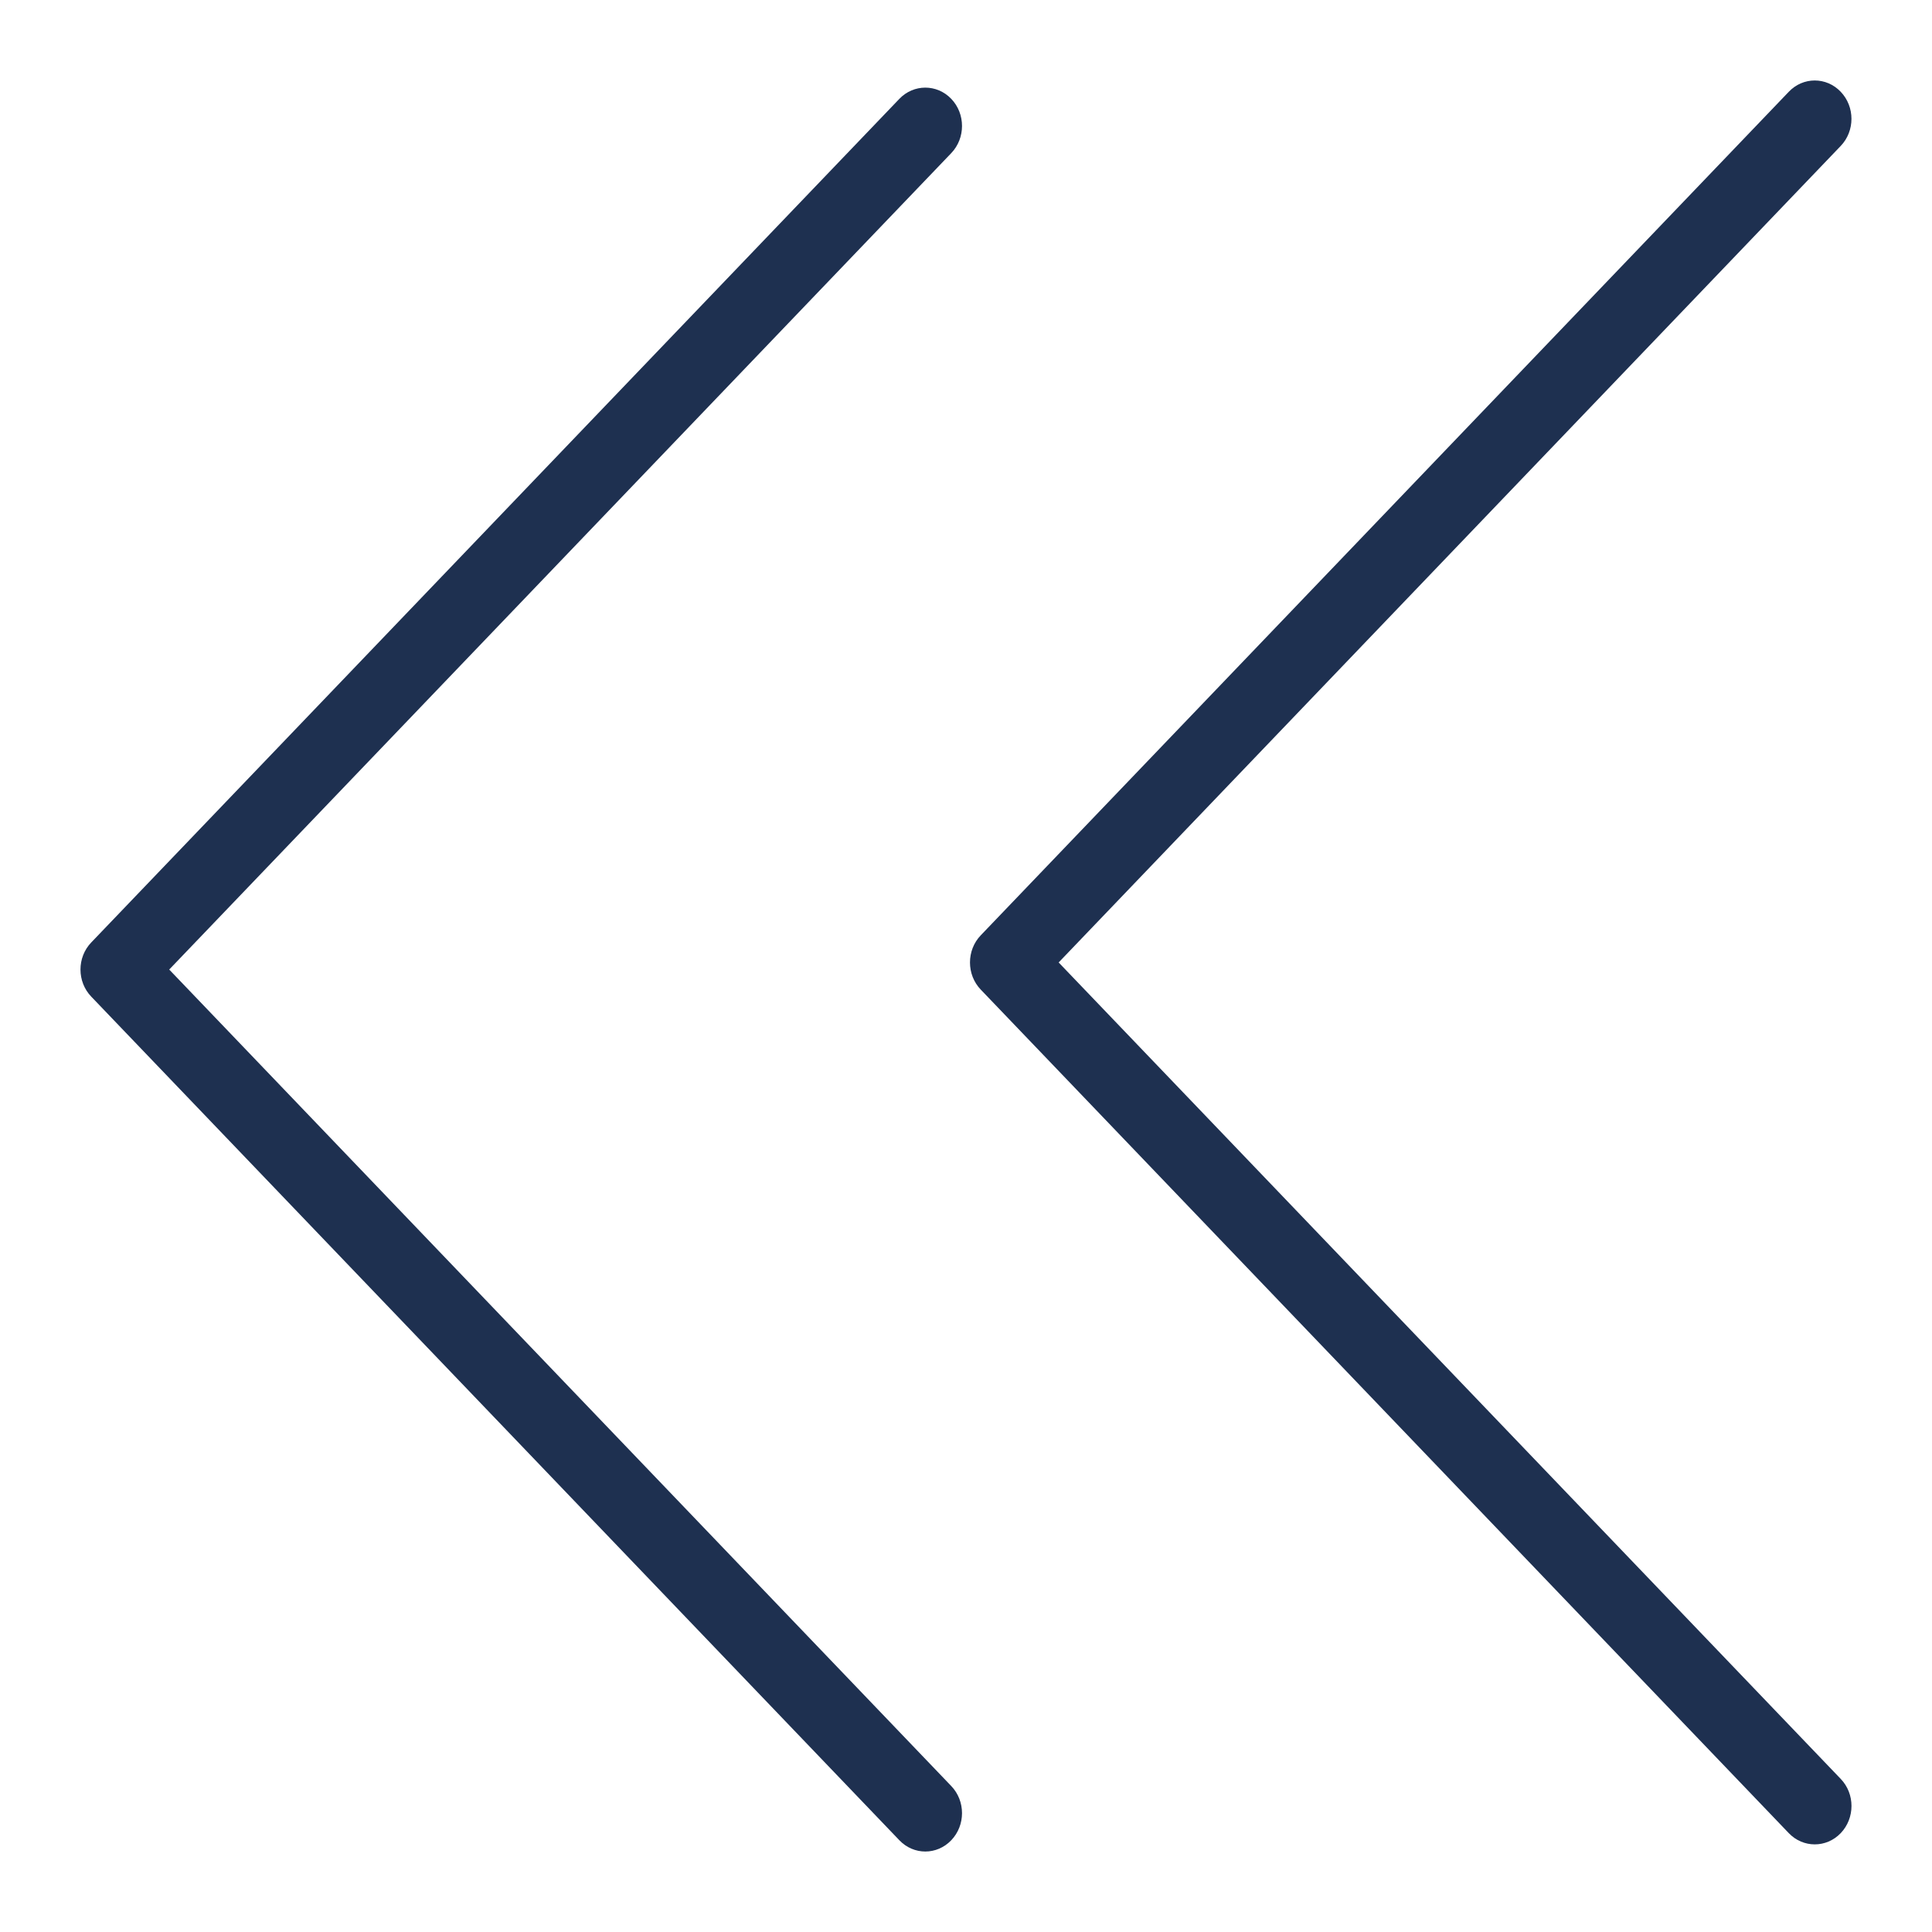
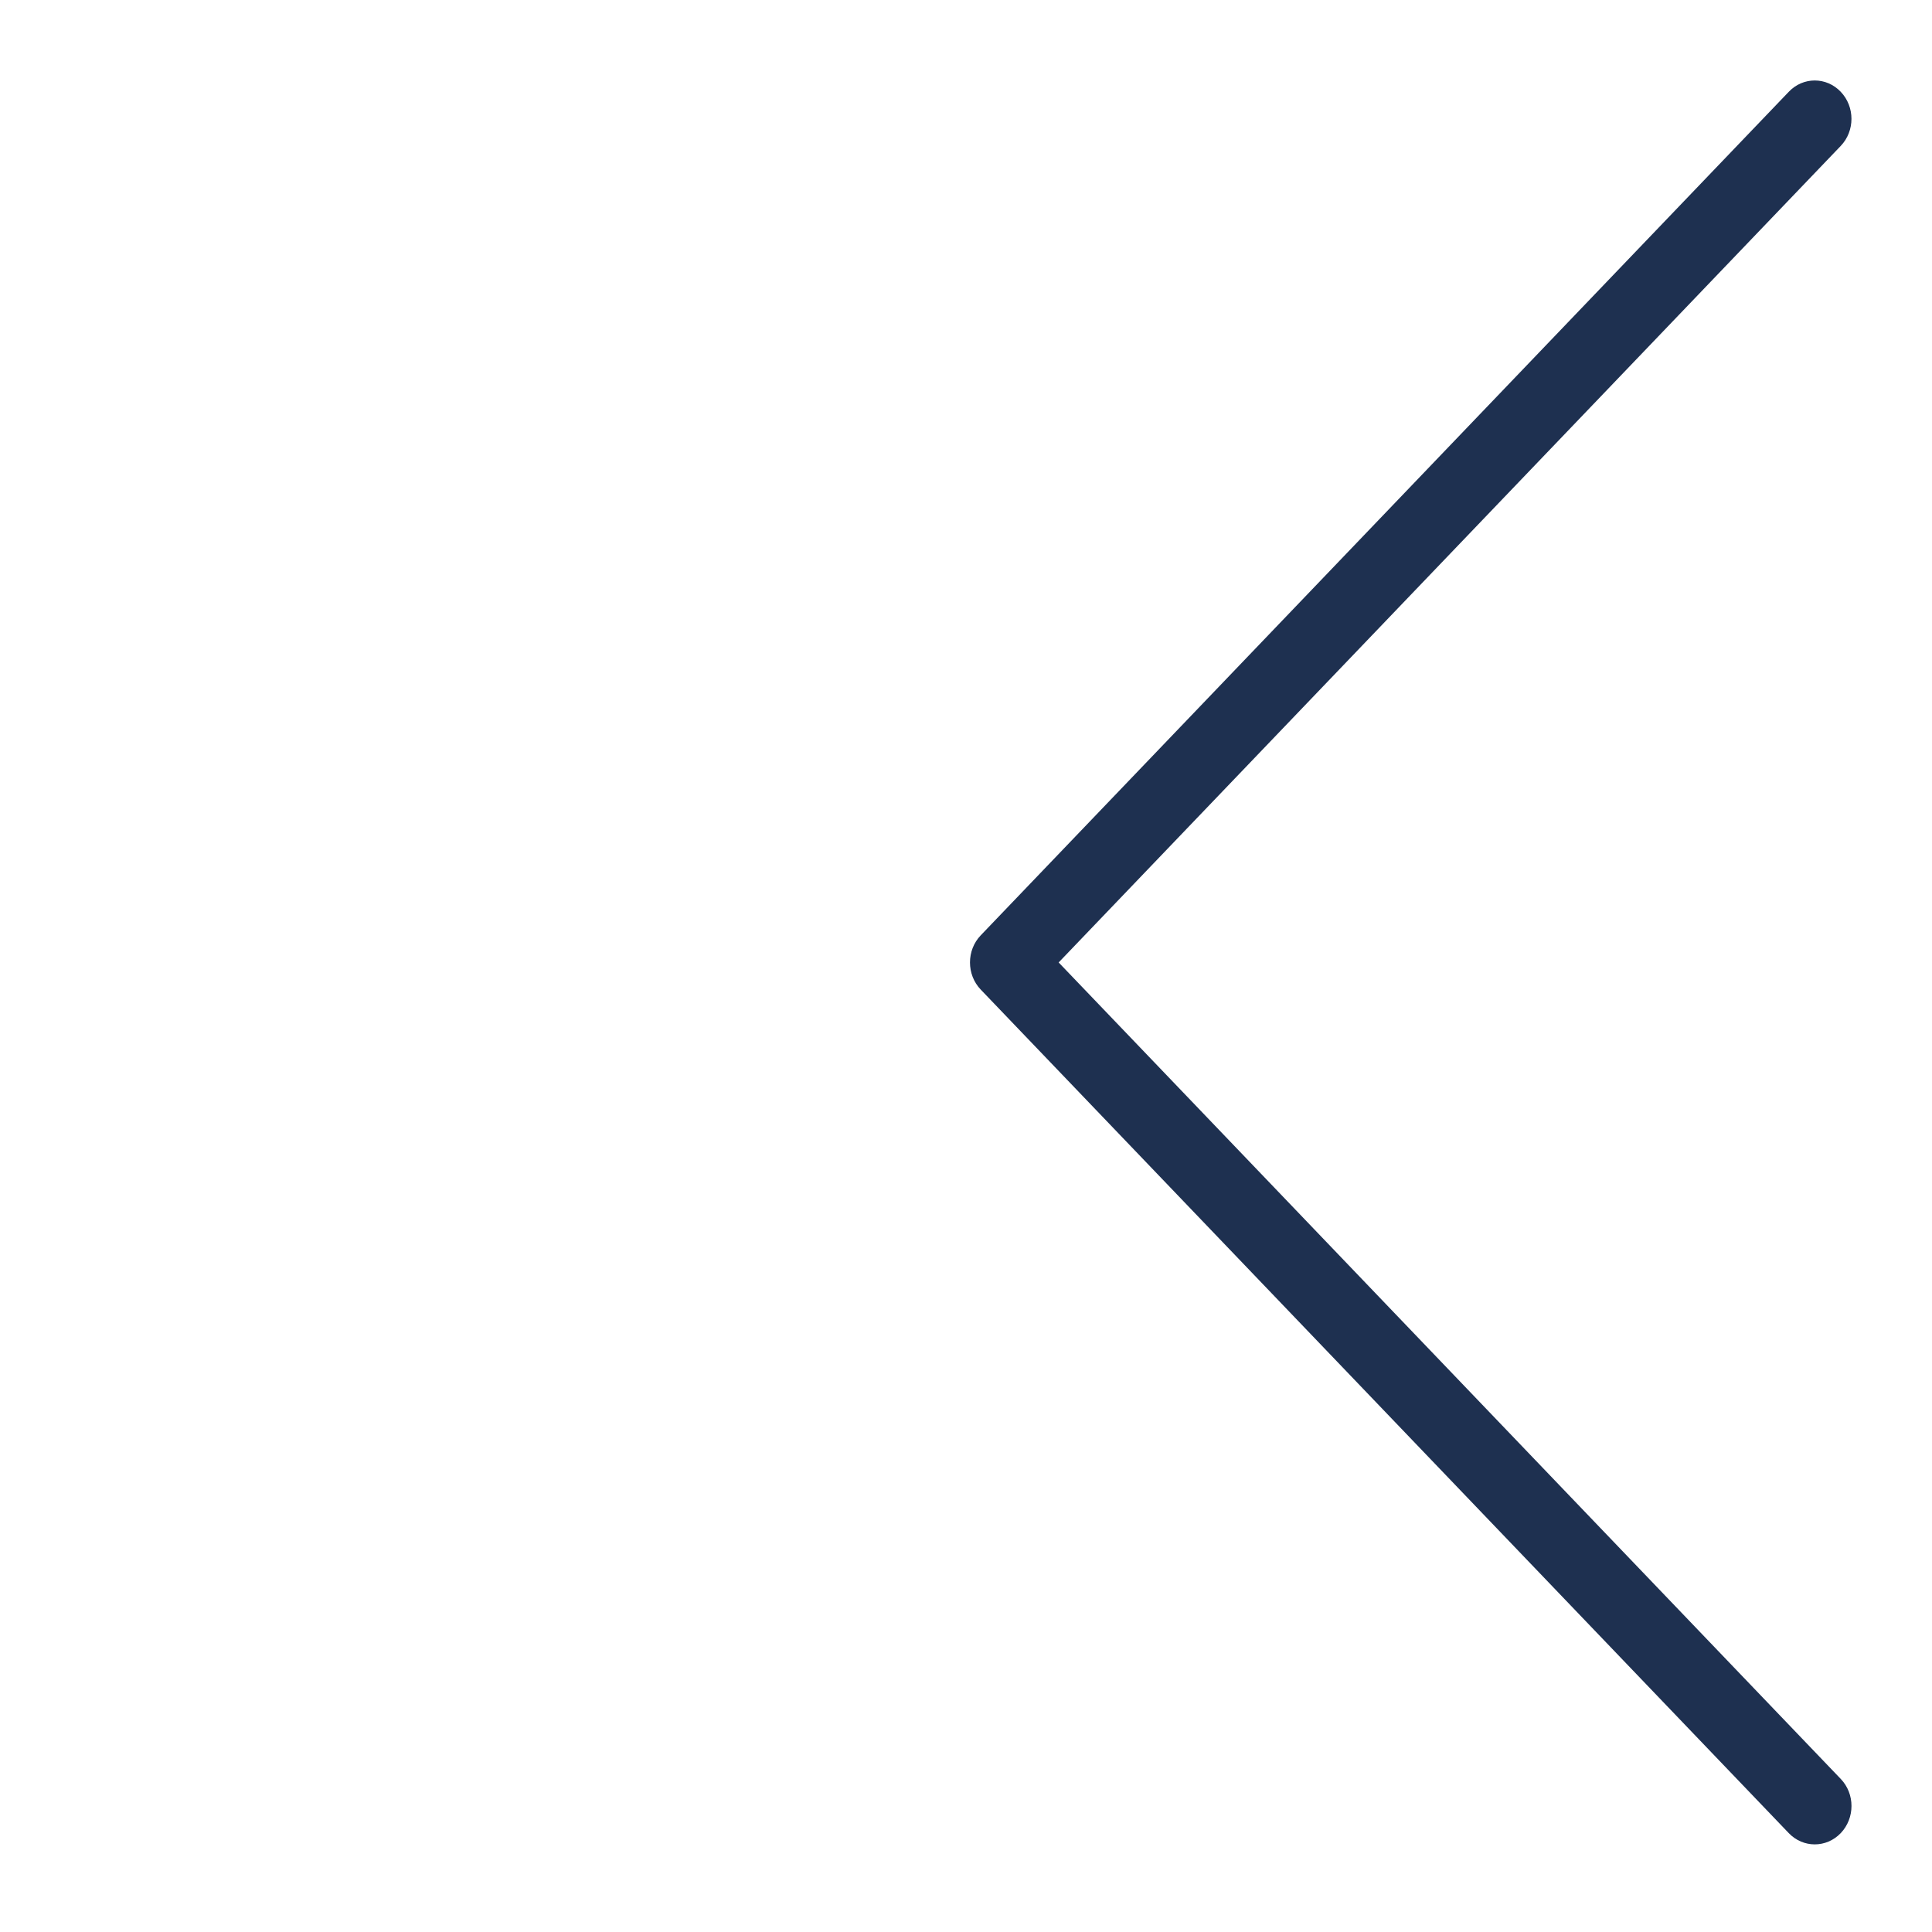
<svg xmlns="http://www.w3.org/2000/svg" width="24" height="24" viewBox="0 0 24 24" fill="none">
  <path d="M22.221 1.14L12.183 11.619C12.005 11.805 12.005 12.107 12.183 12.293L22.221 22.772C22.399 22.958 22.688 22.958 22.866 22.772C23.044 22.586 23.045 22.284 22.866 22.098L13.151 11.956L22.866 1.813C23.044 1.627 23.044 1.326 22.866 1.14C22.688 0.953 22.399 0.953 22.221 1.14Z" fill="#1E3050" />
-   <path d="M11.172 1.228L1.134 11.707C0.955 11.893 0.955 12.195 1.134 12.381L11.172 22.86C11.35 23.047 11.639 23.047 11.817 22.86C11.995 22.674 11.995 22.373 11.817 22.187L2.102 12.044L11.817 1.902C11.995 1.716 11.995 1.414 11.817 1.228C11.639 1.042 11.35 1.042 11.172 1.228Z" fill="#1E3050" />
</svg>